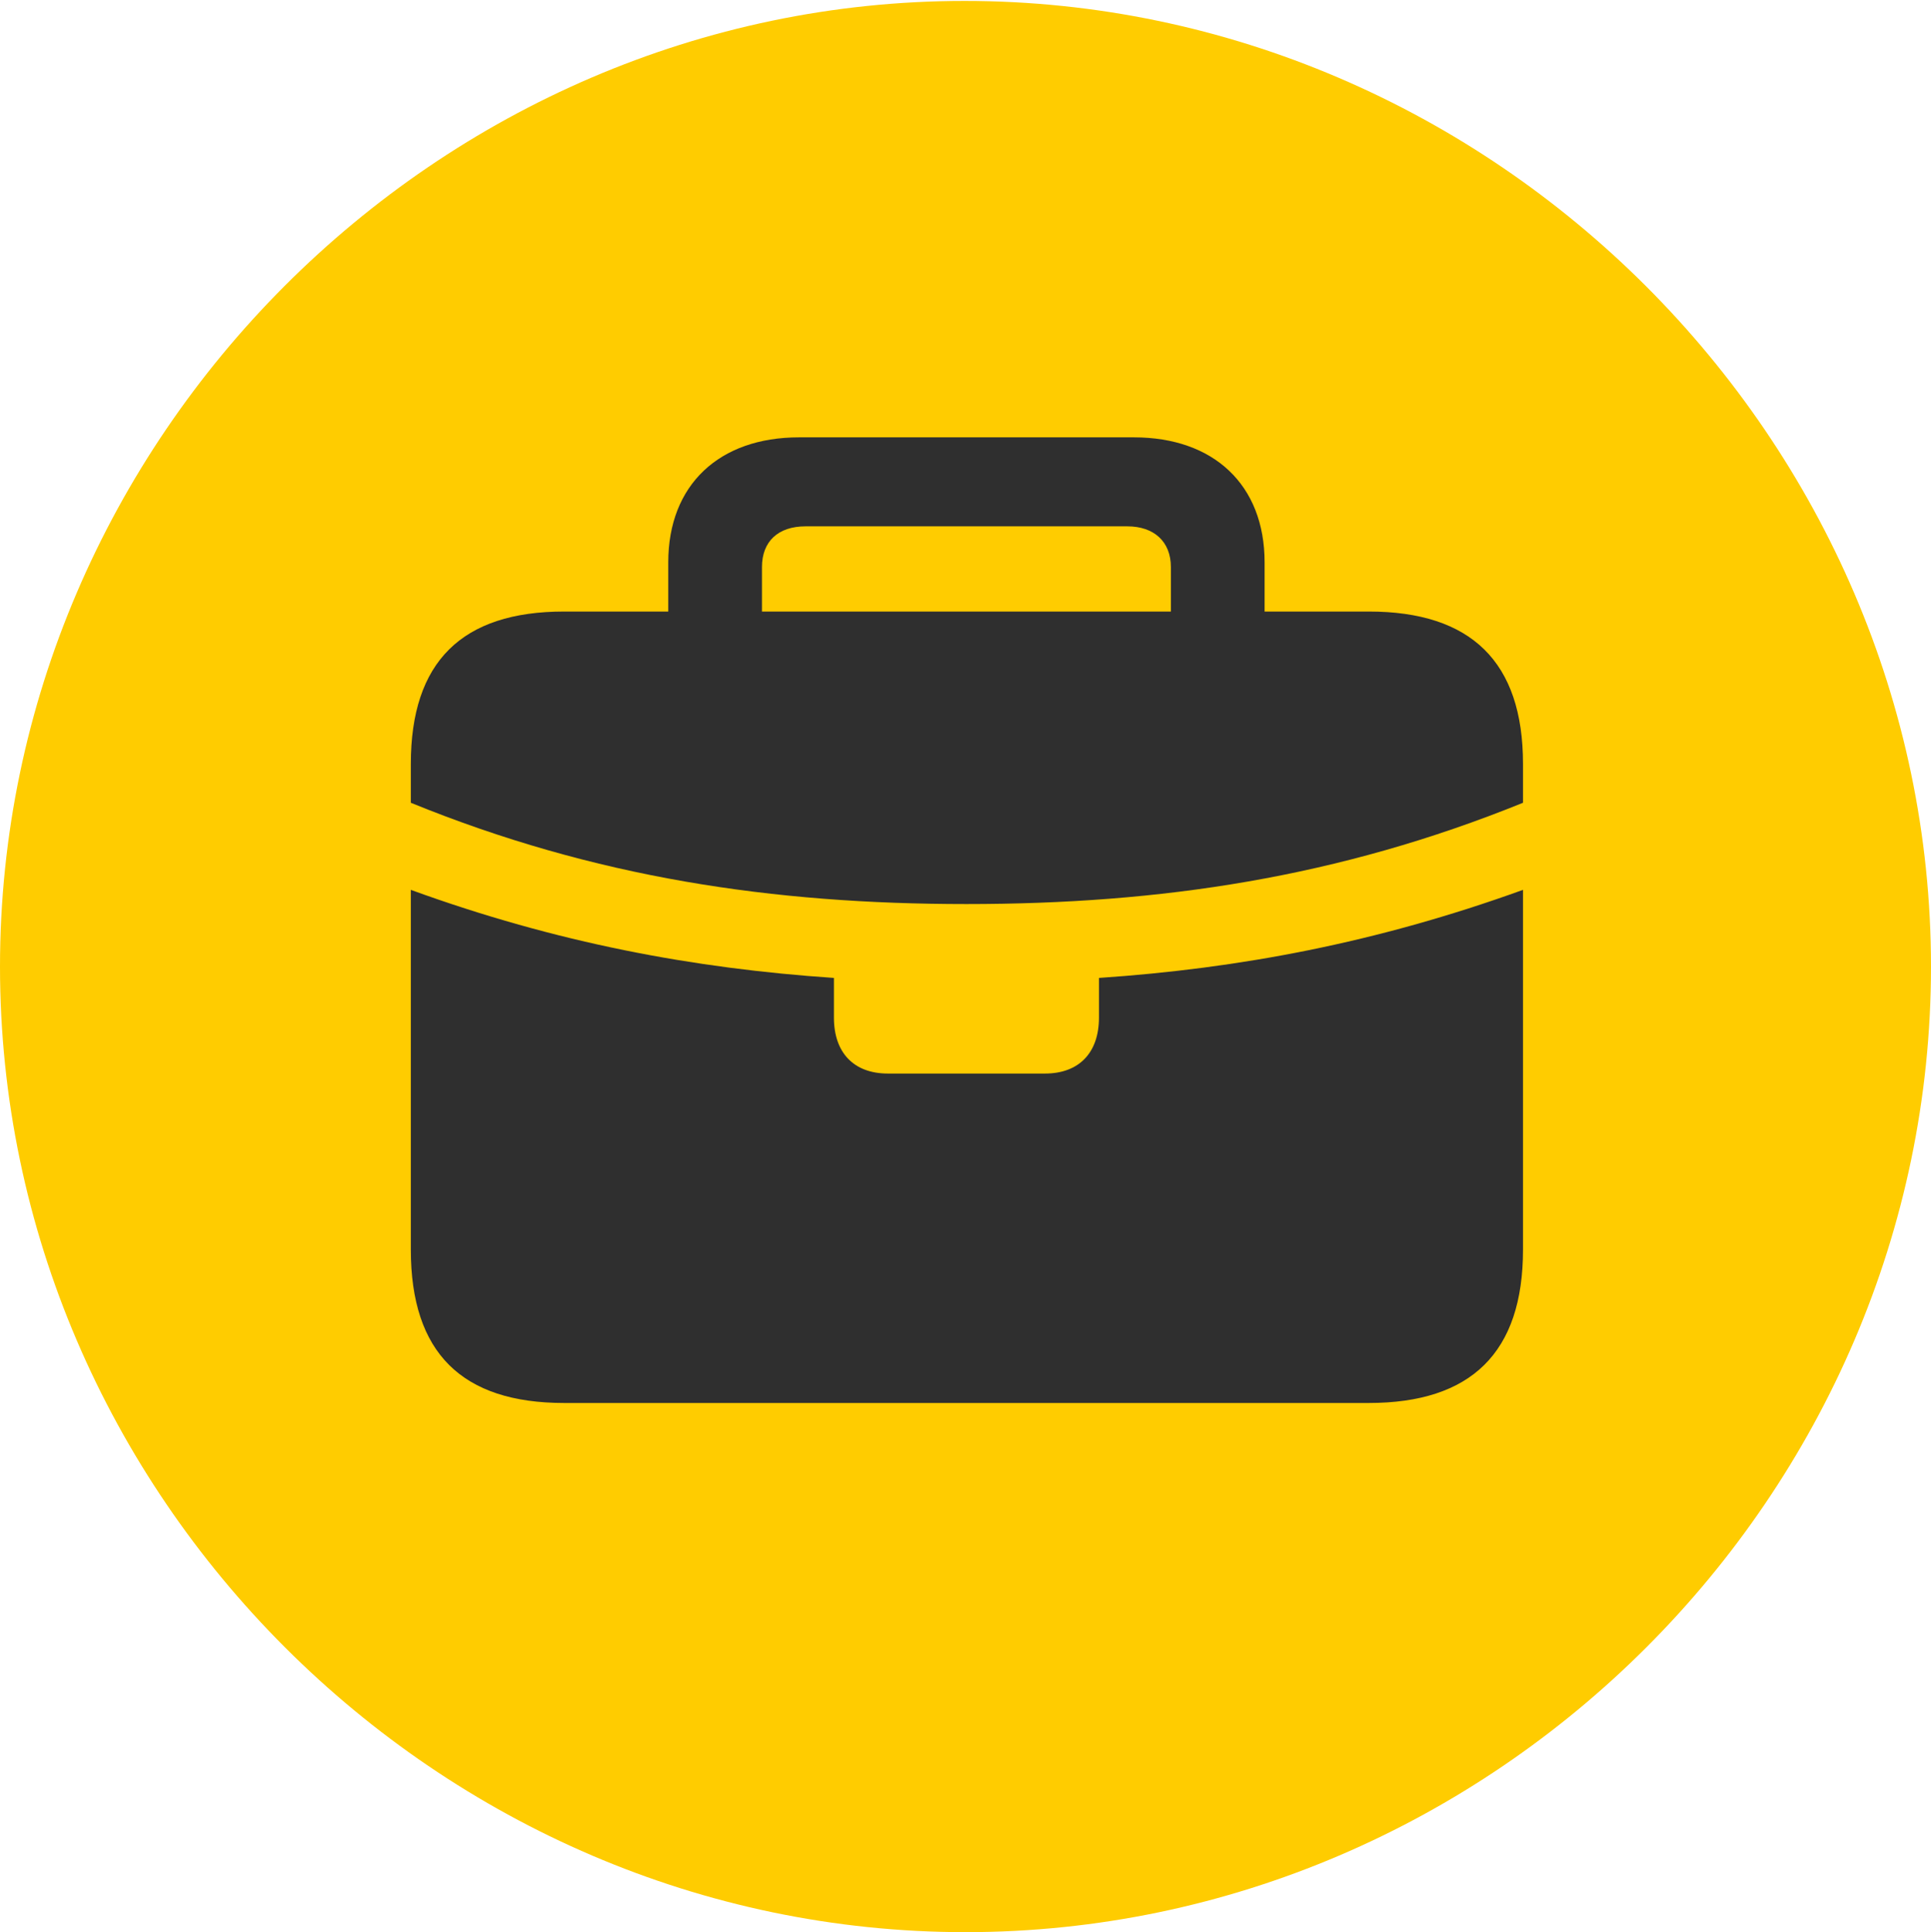
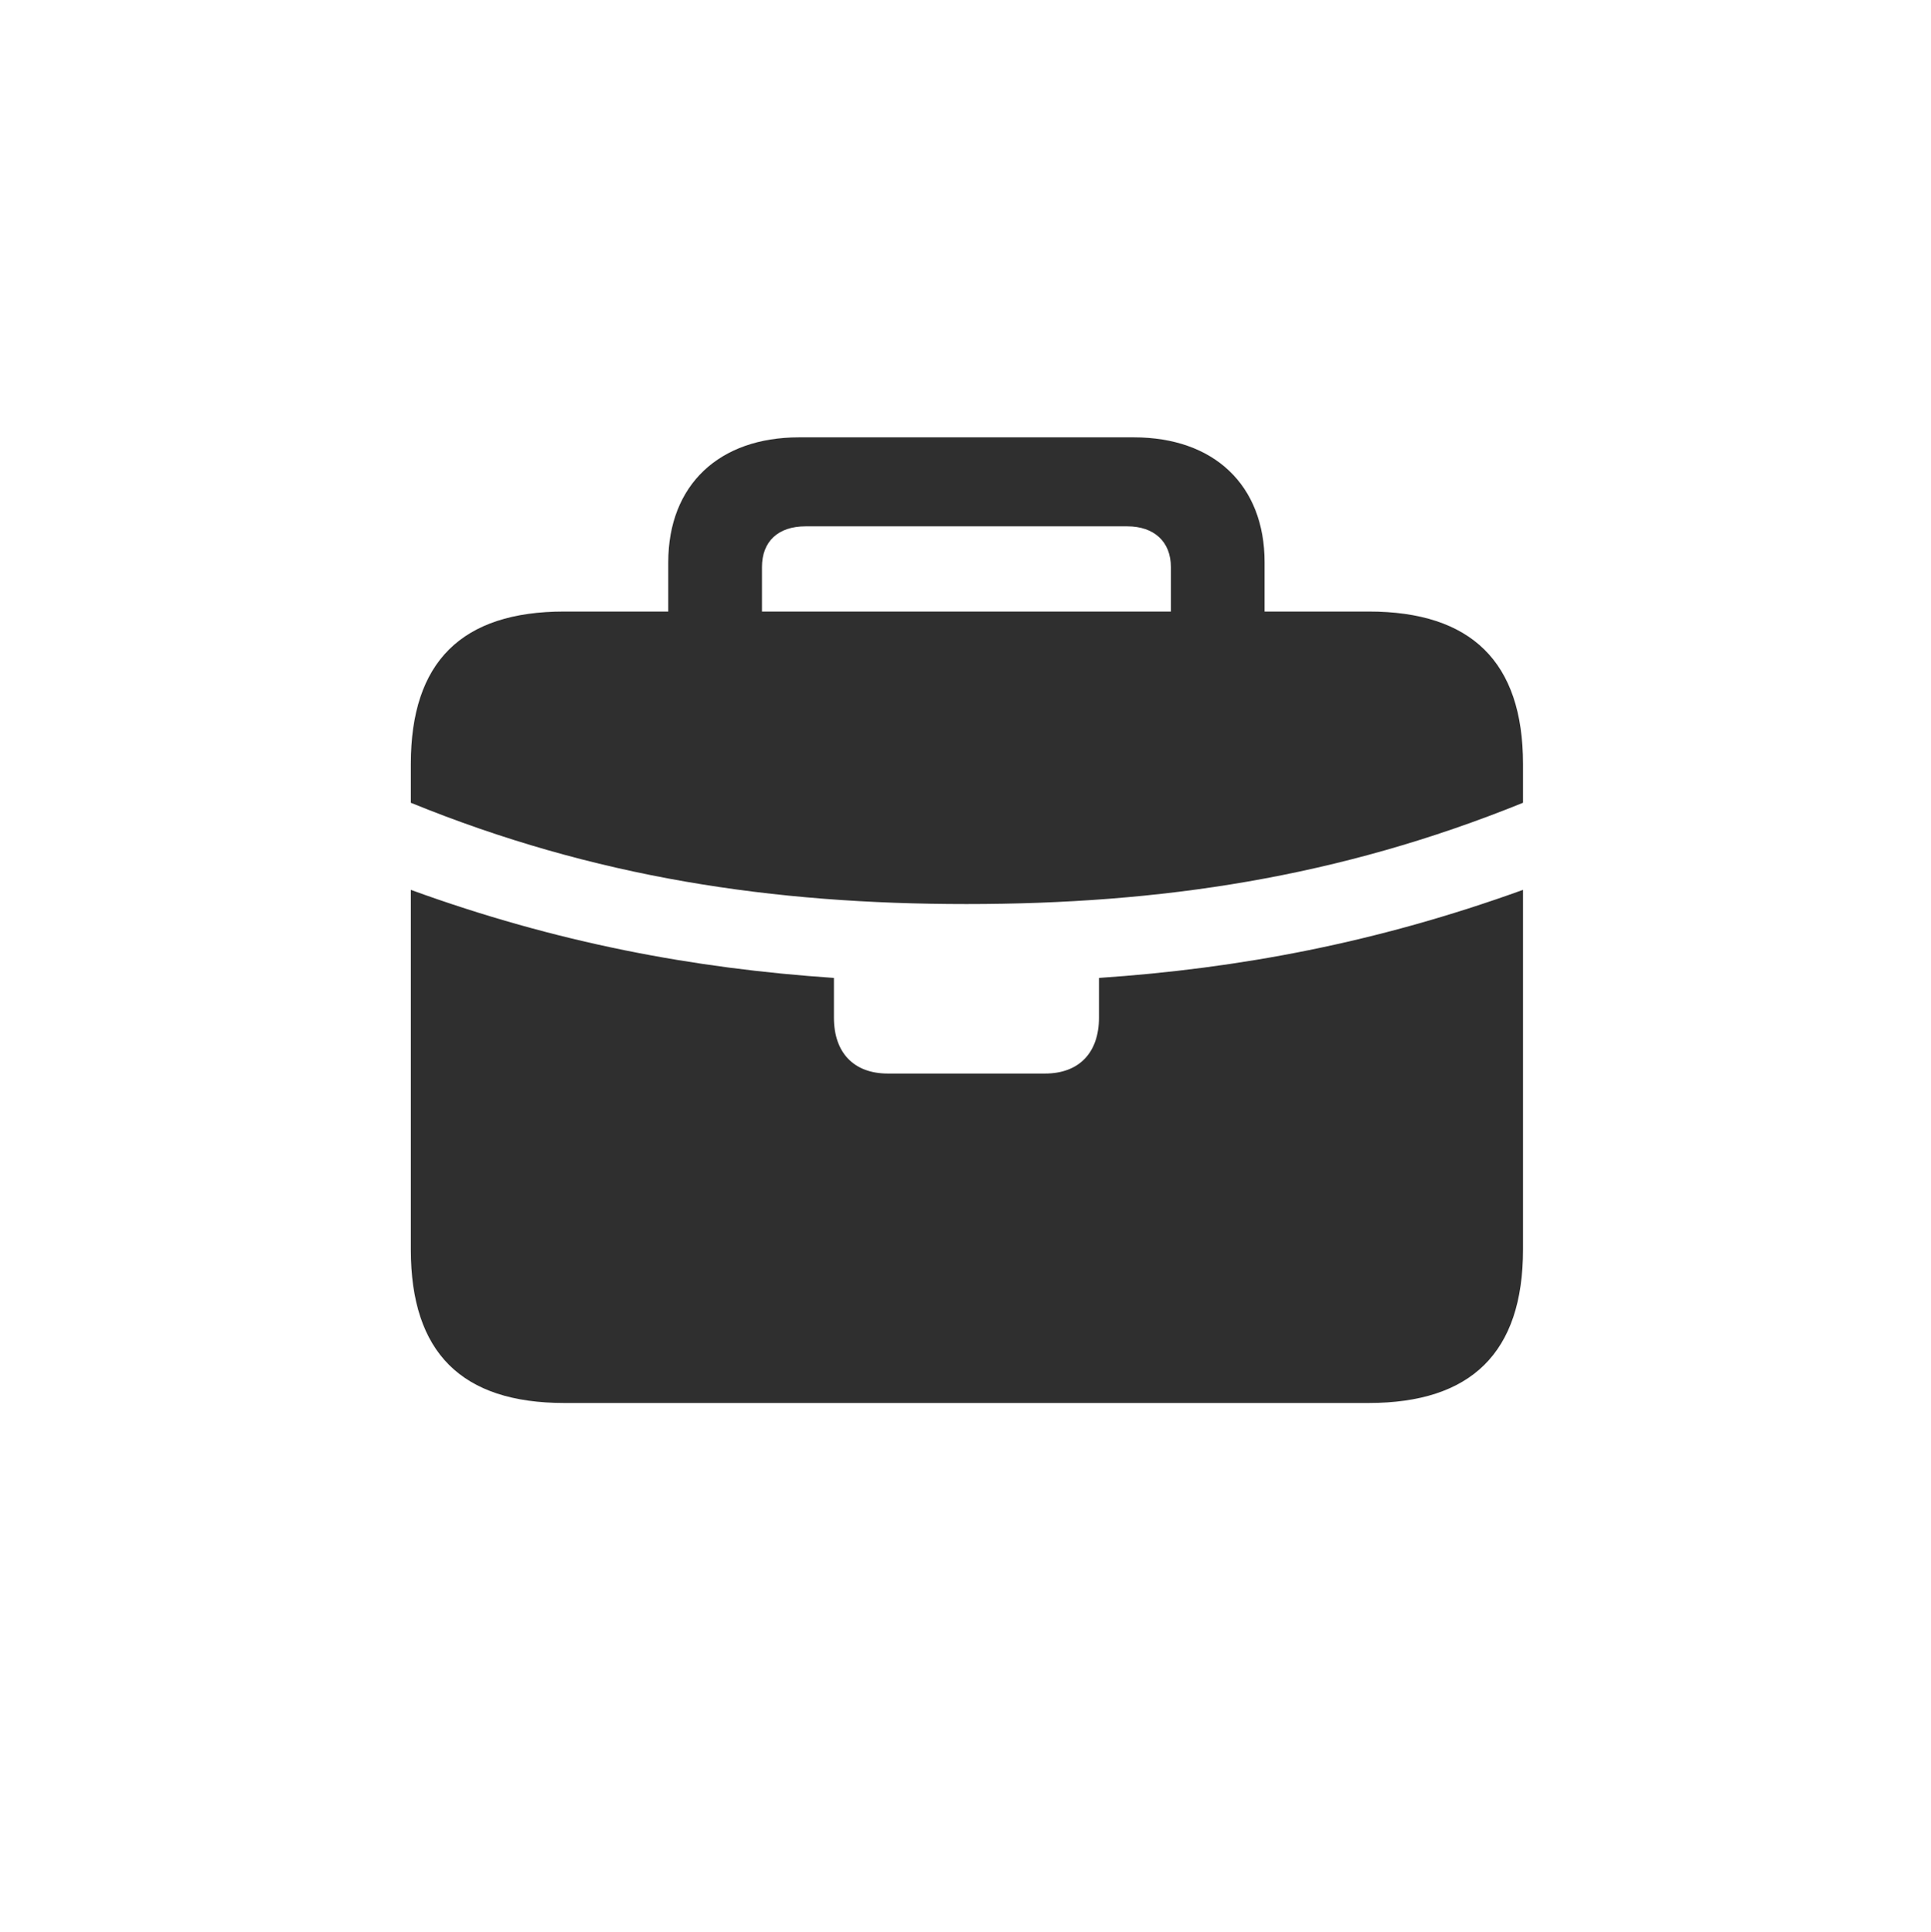
<svg xmlns="http://www.w3.org/2000/svg" version="1.1" width="49.805" height="49.829">
  <g>
    <rect height="49.829" opacity="0" width="49.805" x="0" y="0" />
-     <path d="M24.902 49.829C38.525 49.829 49.805 38.55 49.805 24.927C49.805 11.328 38.501 0.024 24.878 0.024C11.279 0.024 0 11.328 0 24.927C0 38.55 11.304 49.829 24.902 49.829Z" fill="#ffcc00" />
    <path d="M10.596 32.227L10.596 22.949C14.355 24.316 17.895 24.976 21.509 25.22L21.509 26.245C21.509 27.148 22.021 27.686 22.9 27.686L26.953 27.686C27.832 27.686 28.345 27.148 28.345 26.245L28.345 25.22C31.958 24.976 35.498 24.316 39.282 22.949L39.282 32.227C39.282 34.888 37.94 36.182 35.303 36.182L14.551 36.182C11.914 36.182 10.596 34.888 10.596 32.227ZM10.596 20.703L10.596 19.702C10.596 17.065 11.914 15.771 14.551 15.771L17.236 15.771L17.236 14.502C17.236 12.5 18.555 11.279 20.605 11.279L29.248 11.279C31.299 11.279 32.617 12.5 32.617 14.502L32.617 15.771L35.303 15.771C37.94 15.771 39.282 17.065 39.282 19.702L39.282 20.703C34.522 22.632 29.932 23.315 24.927 23.315C19.922 23.315 15.332 22.632 10.596 20.703ZM19.653 15.771L30.2 15.771L30.2 14.624C30.2 13.965 29.761 13.574 29.077 13.574L20.776 13.574C20.068 13.574 19.653 13.965 19.653 14.624Z" fill="#2f2f2f" />
  </g>
</svg>